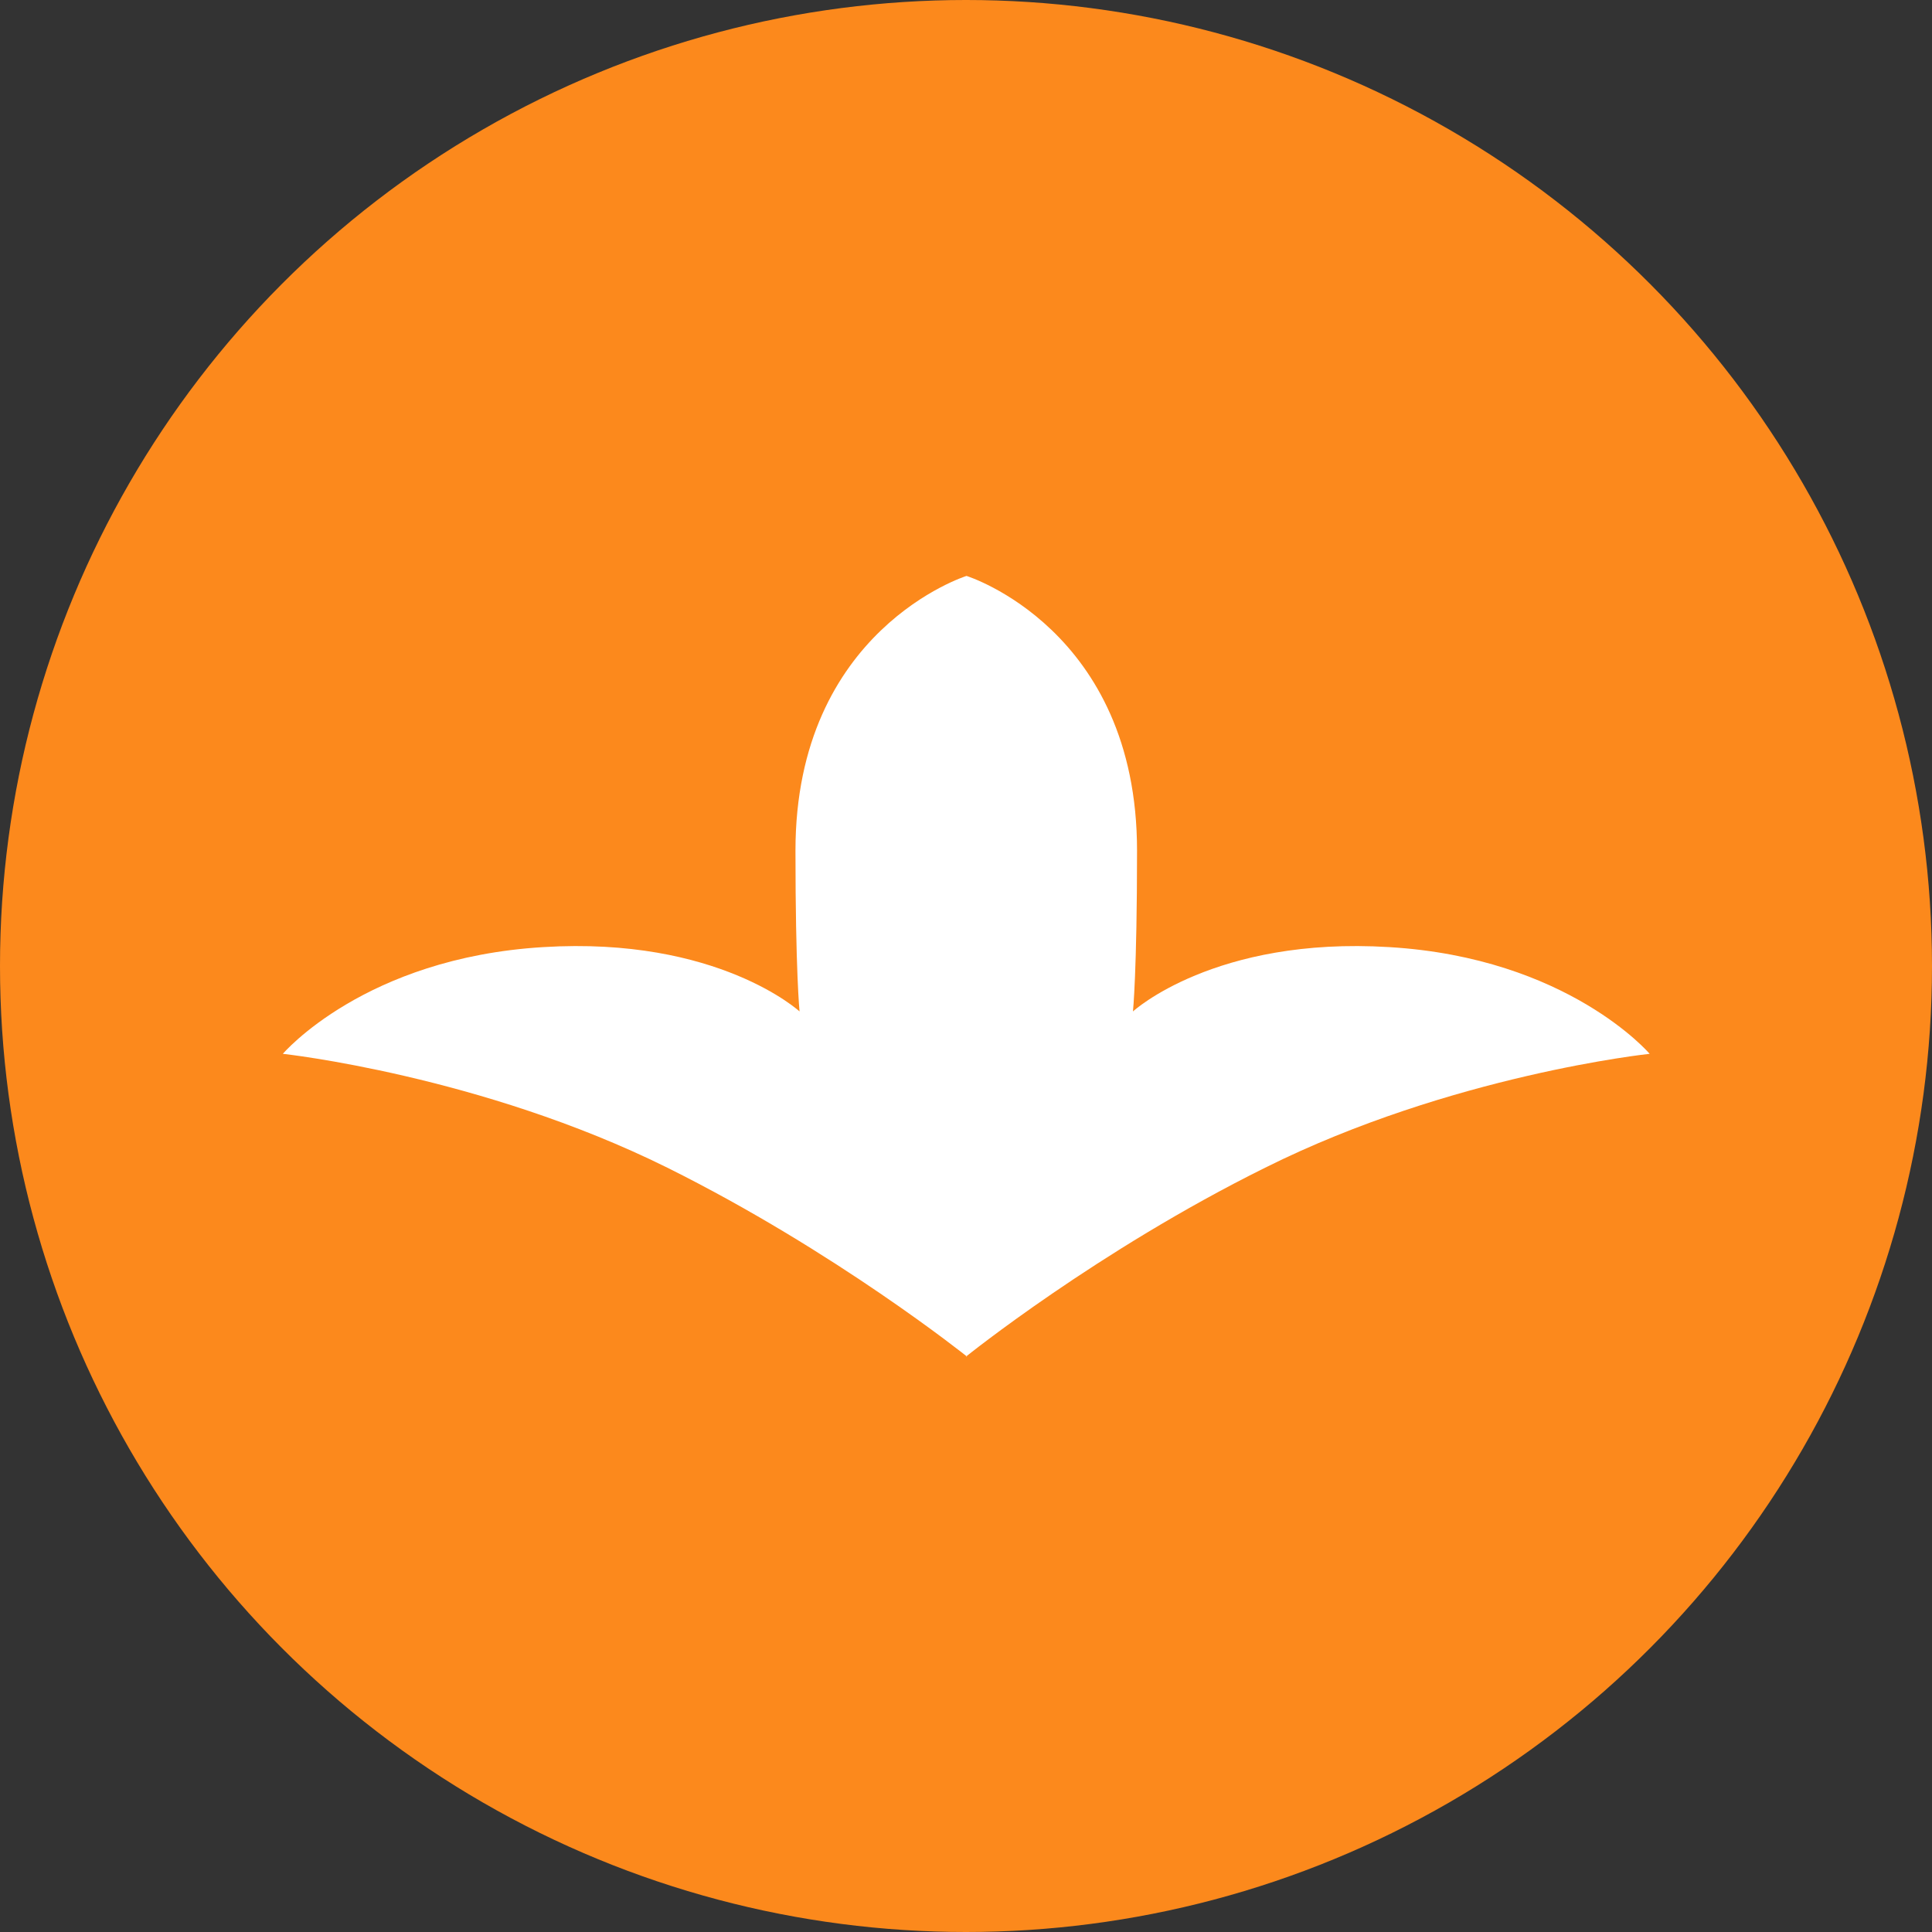
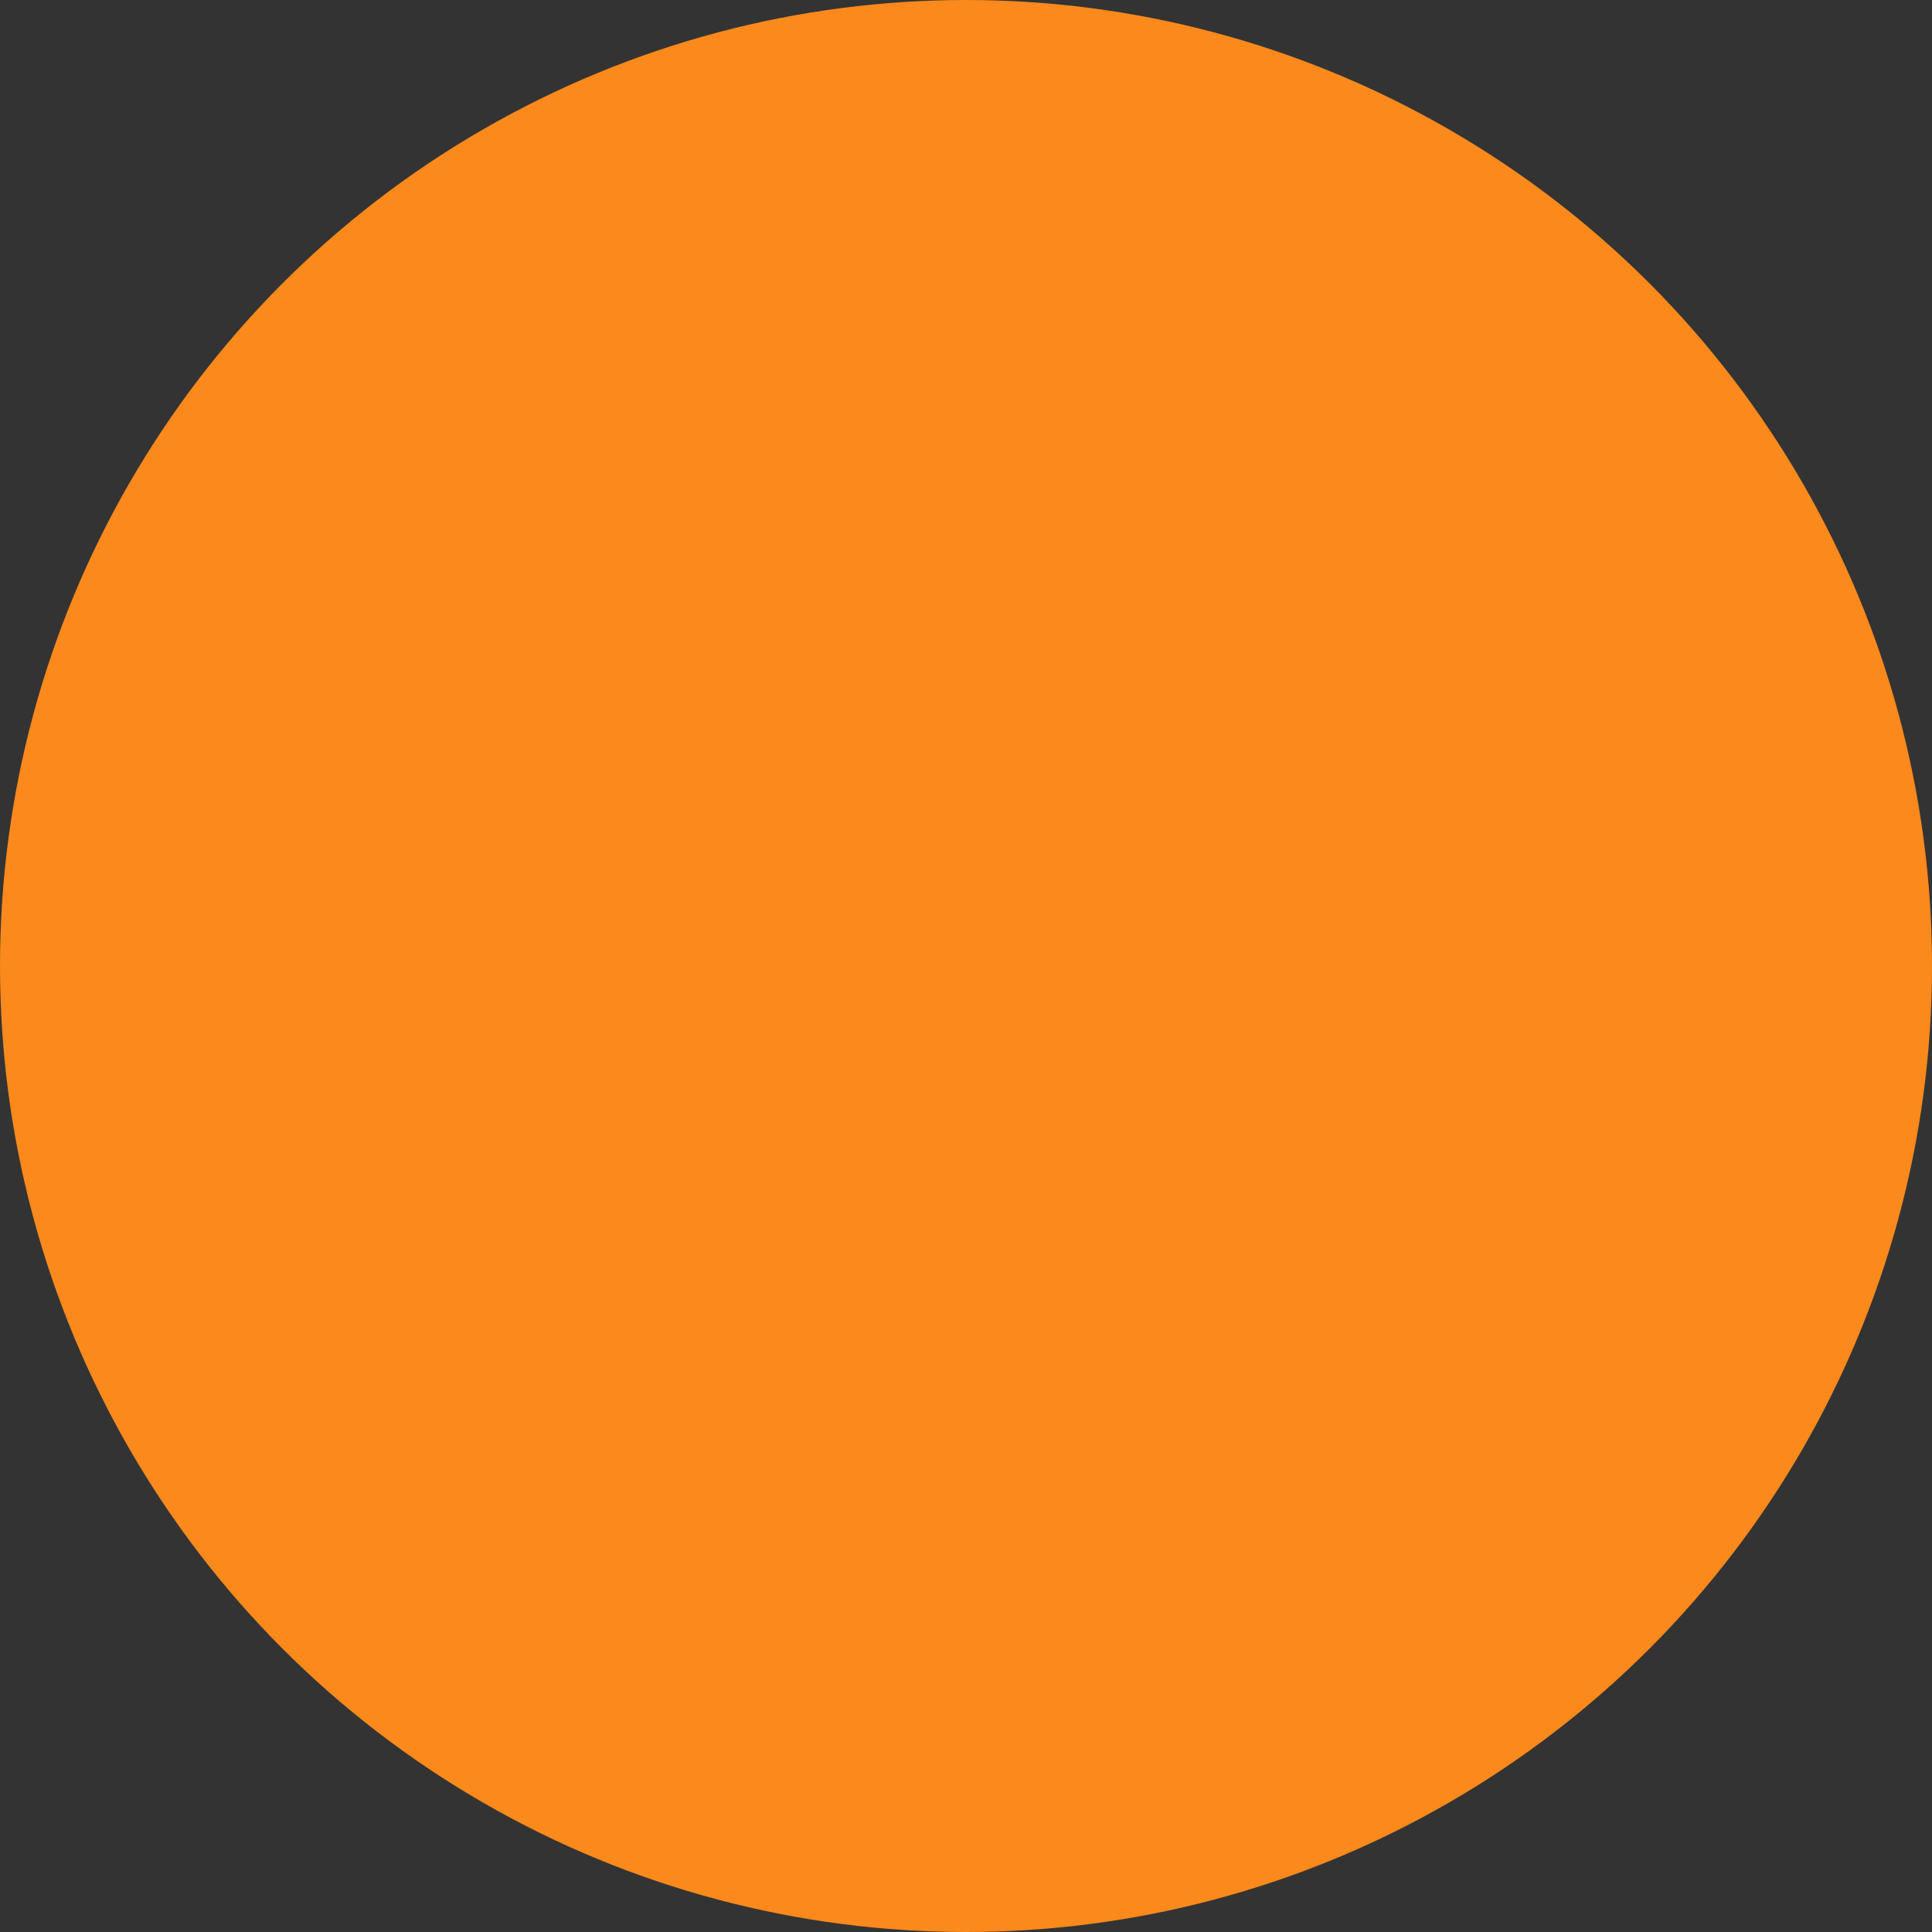
<svg xmlns="http://www.w3.org/2000/svg" id="_Слой_2" data-name="Слой 2" viewBox="0 0 37.84 37.84">
  <rect x="0" y="0" width="37.84" height="37.84" fill="#333333" stroke="none" />
  <defs>
    <style> .cls-1 { fill: #fff; } .cls-2 { fill: #fc891c; } </style>
  </defs>
  <g id="_Слой_1-2" data-name="Слой 1">
    <g>
      <circle class="cls-2" cx="18.92" cy="18.92" r="18.92" />
-       <path class="cls-1" d="m18.92,26.57s2.57-2.07,5.86-3.7c3.65-1.82,7.53-2.23,7.53-2.23,0,0-1.6-1.88-5.1-2.09-3.42-.21-5.02,1.26-5.02,1.26,0,0,.08-.77.08-3.15,0-4.34-3.34-5.38-3.34-5.38,0,0-3.35,1.05-3.35,5.38,0,2.37.08,3.15.08,3.15,0,0-1.6-1.47-5.02-1.26-3.5.21-5.1,2.09-5.1,2.09,0,0,3.88.42,7.53,2.23,3.3,1.64,5.87,3.7,5.87,3.7Z" />
    </g>
  </g>
</svg>